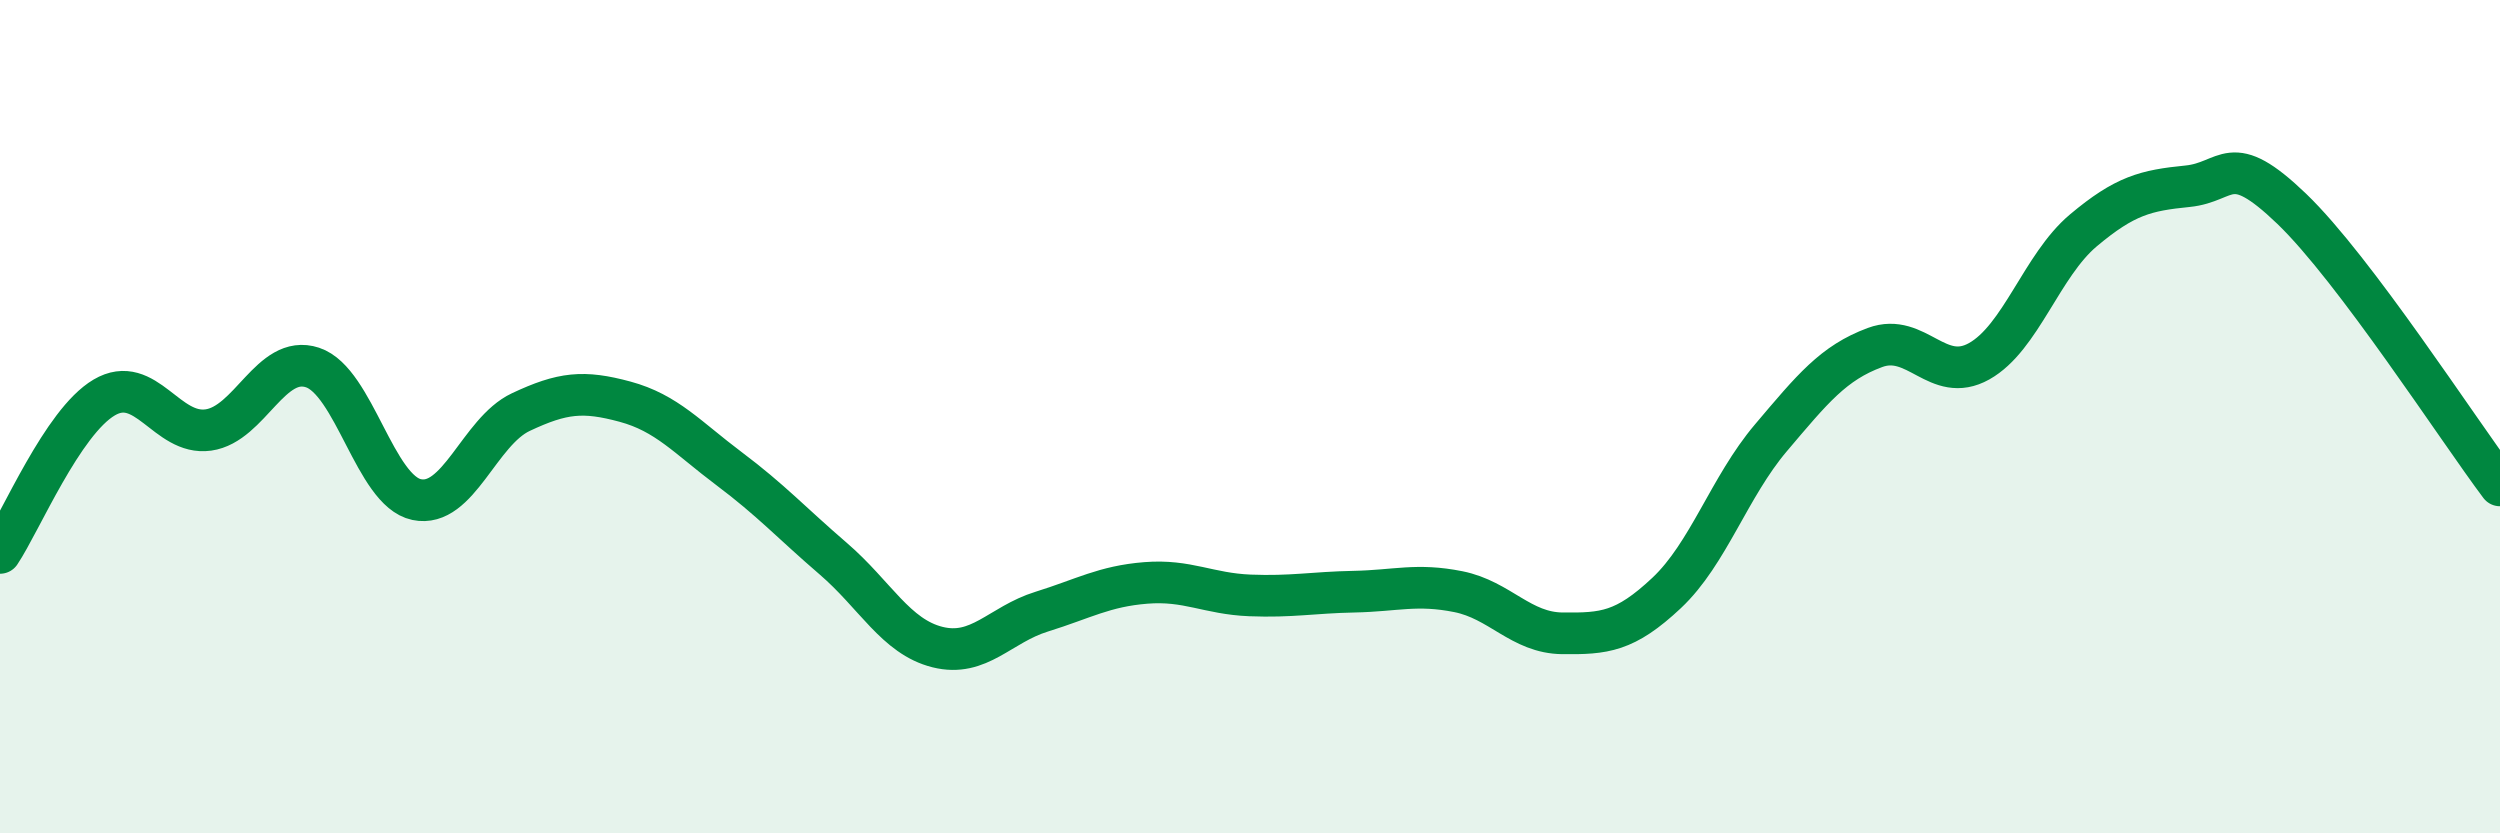
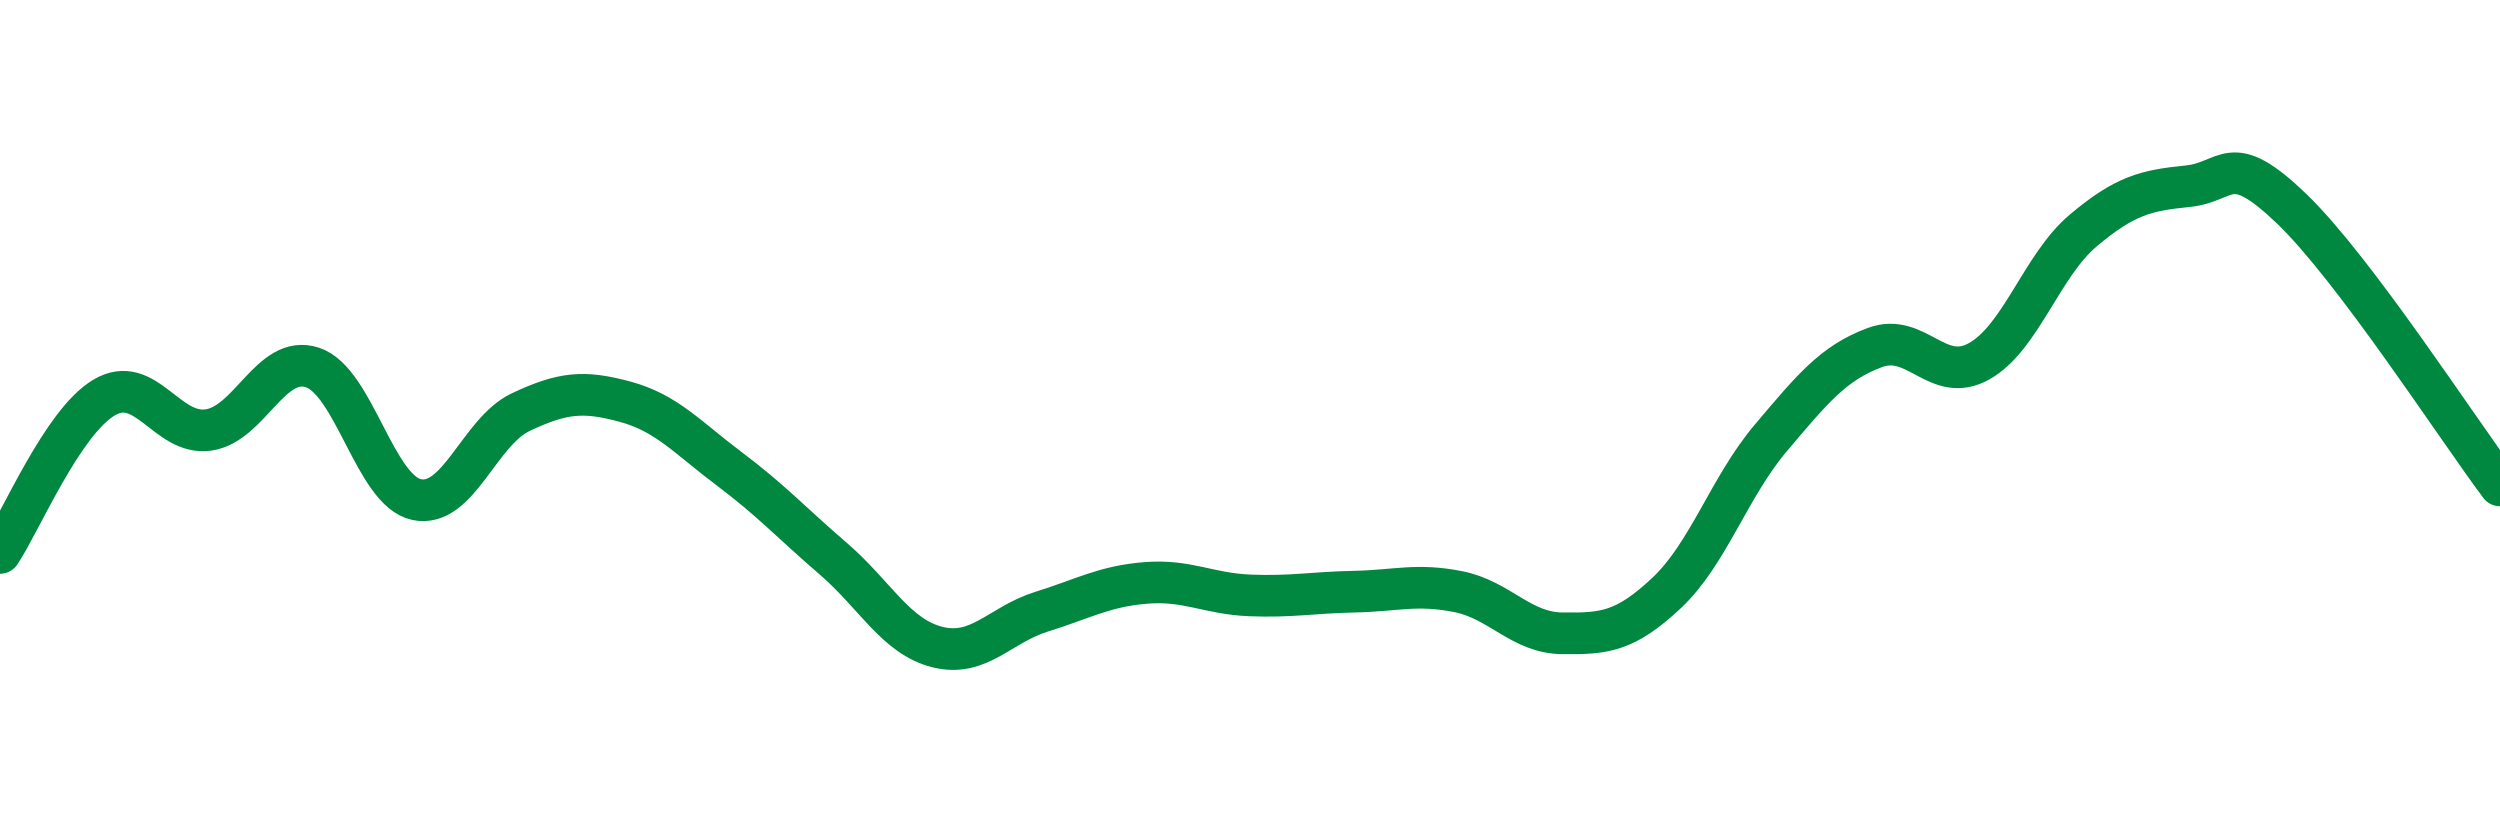
<svg xmlns="http://www.w3.org/2000/svg" width="60" height="20" viewBox="0 0 60 20">
-   <path d="M 0,13.27 C 0.5,12.52 1.5,10.13 2.5,9.54 C 3.5,8.95 4,10.46 5,10.32 C 6,10.18 6.5,8.49 7.5,8.82 C 8.5,9.15 9,11.78 10,11.99 C 11,12.2 11.5,10.36 12.5,9.89 C 13.5,9.42 14,9.37 15,9.64 C 16,9.91 16.5,10.5 17.5,11.25 C 18.5,12 19,12.55 20,13.41 C 21,14.27 21.5,15.28 22.5,15.53 C 23.5,15.78 24,14.99 25,14.68 C 26,14.37 26.5,14.07 27.5,13.99 C 28.5,13.91 29,14.25 30,14.29 C 31,14.33 31.5,14.22 32.5,14.2 C 33.5,14.18 34,14 35,14.2 C 36,14.4 36.5,15.19 37.5,15.2 C 38.5,15.21 39,15.17 40,14.23 C 41,13.29 41.5,11.69 42.5,10.51 C 43.5,9.33 44,8.71 45,8.34 C 46,7.97 46.5,9.23 47.5,8.67 C 48.5,8.11 49,6.37 50,5.53 C 51,4.69 51.5,4.57 52.5,4.47 C 53.5,4.37 53.5,3.57 55,5.01 C 56.5,6.45 59,10.32 60,11.65L60 20L0 20Z" fill="#008740" opacity="0.1" stroke-linecap="round" stroke-linejoin="round" />
  <path d="M 0,13.27 C 0.5,12.52 1.5,10.13 2.5,9.54 C 3.5,8.95 4,10.46 5,10.32 C 6,10.18 6.5,8.49 7.5,8.82 C 8.5,9.15 9,11.78 10,11.99 C 11,12.2 11.5,10.36 12.5,9.89 C 13.5,9.42 14,9.37 15,9.64 C 16,9.91 16.5,10.5 17.5,11.25 C 18.5,12 19,12.55 20,13.41 C 21,14.27 21.5,15.28 22.5,15.53 C 23.5,15.78 24,14.99 25,14.68 C 26,14.37 26.5,14.07 27.5,13.99 C 28.5,13.91 29,14.25 30,14.29 C 31,14.33 31.5,14.22 32.5,14.2 C 33.5,14.18 34,14 35,14.2 C 36,14.4 36.5,15.19 37.5,15.2 C 38.5,15.21 39,15.17 40,14.23 C 41,13.29 41.5,11.69 42.5,10.51 C 43.5,9.33 44,8.71 45,8.34 C 46,7.97 46.5,9.23 47.5,8.67 C 48.5,8.11 49,6.37 50,5.53 C 51,4.69 51.5,4.57 52.5,4.47 C 53.5,4.37 53.5,3.57 55,5.01 C 56.5,6.45 59,10.32 60,11.65" stroke="#008740" stroke-width="1" fill="none" stroke-linecap="round" stroke-linejoin="round" />
</svg>